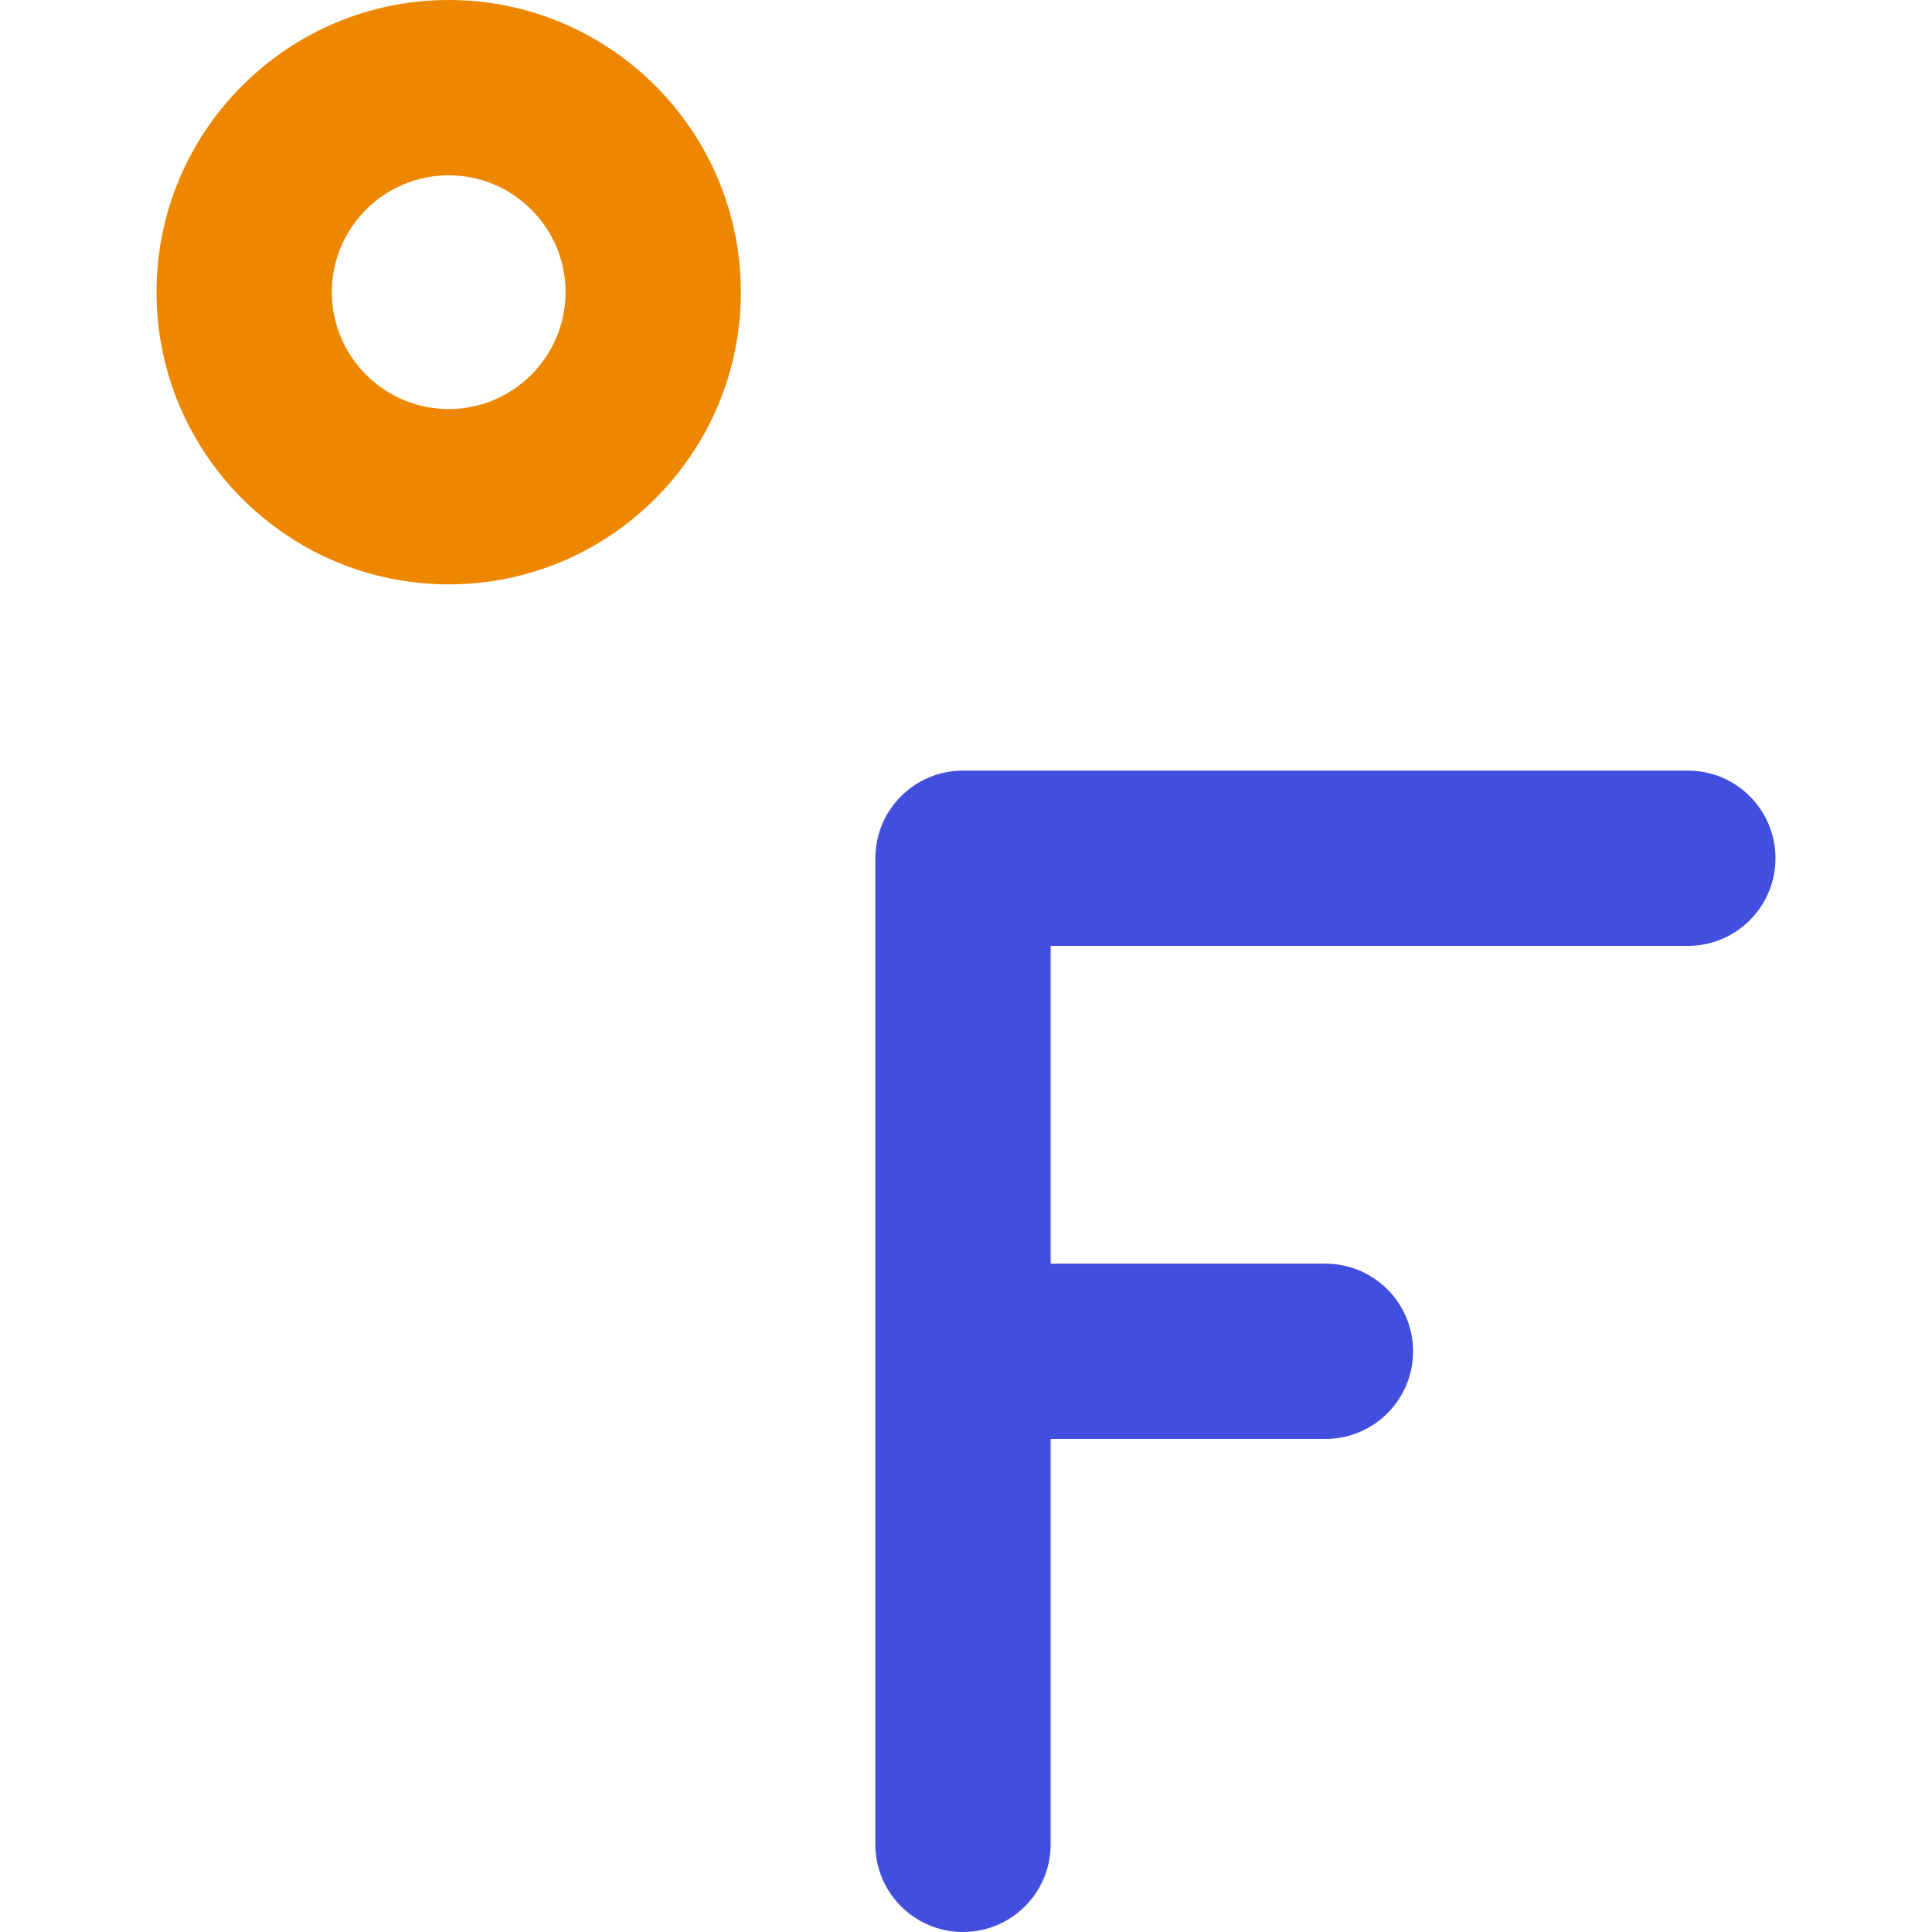
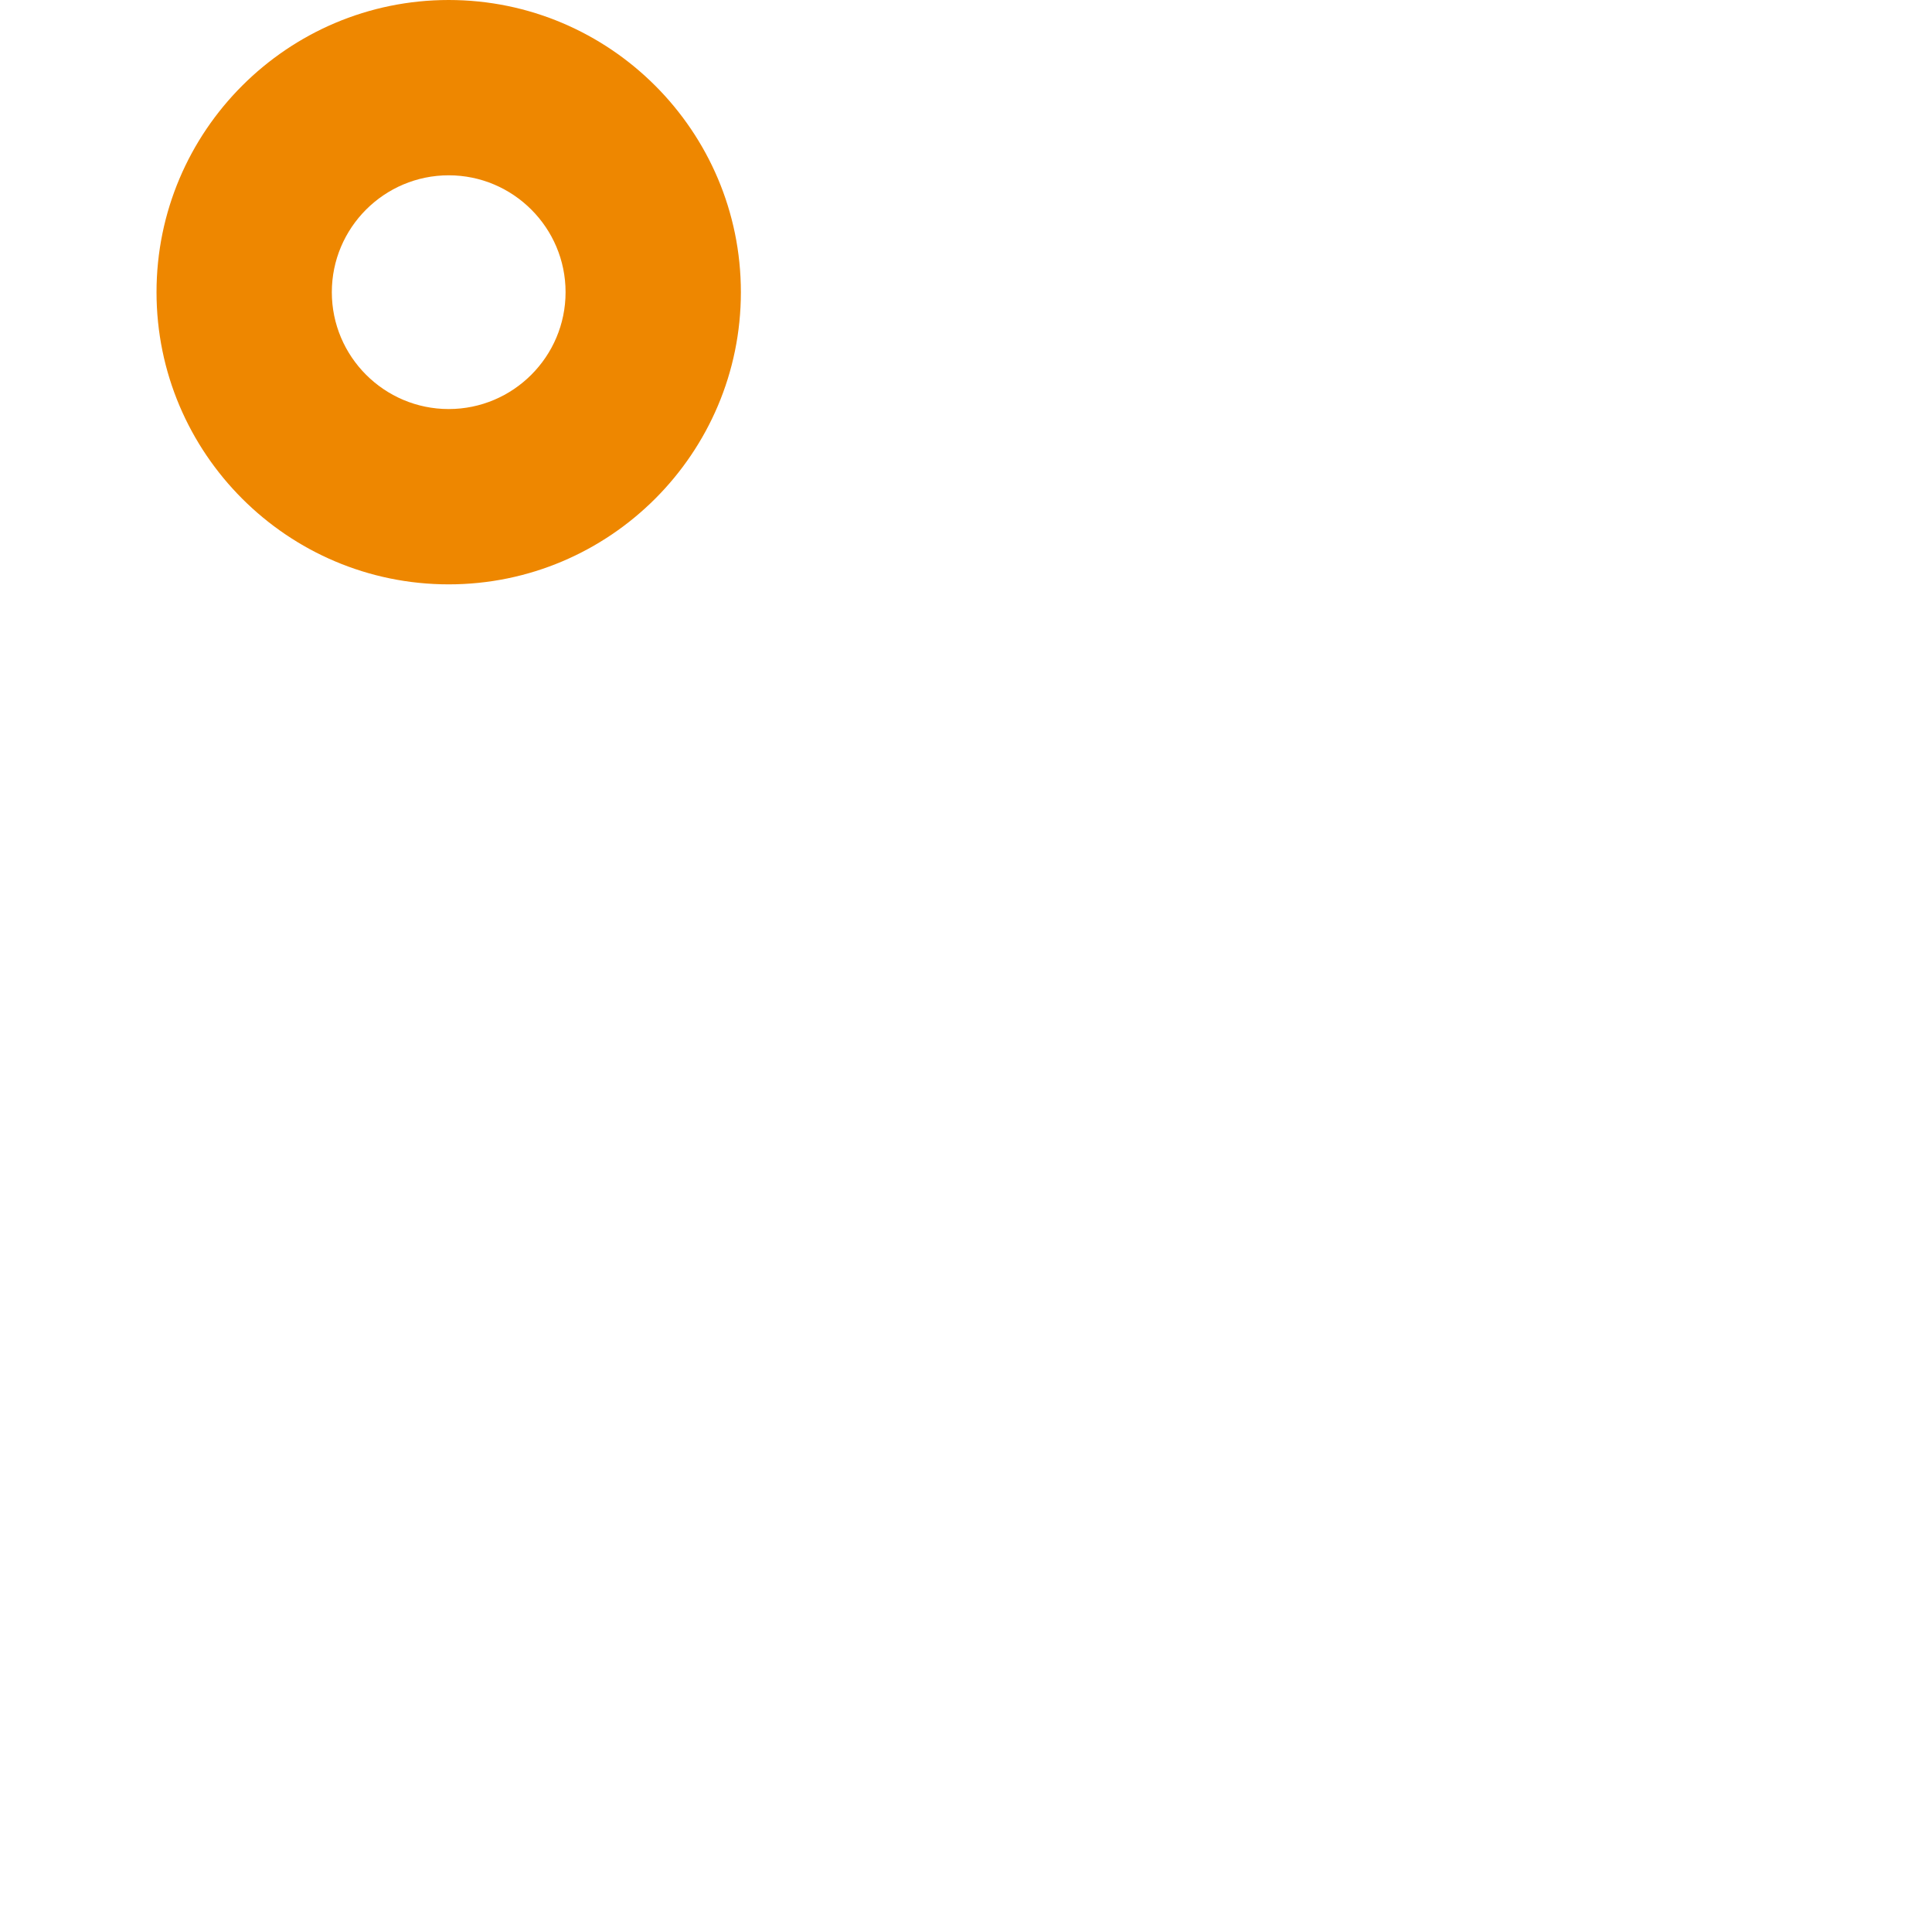
<svg xmlns="http://www.w3.org/2000/svg" version="1.1" id="Layer_1" x="0px" y="0px" viewBox="0 0 512 512" style="enable-background:new 0 0 512 512;" xml:space="preserve">
  <path style="fill:#EE8700;" d="M118.91,154.861c42.695,0,77.431-34.735,77.431-77.431C196.341,34.737,161.605,0,118.91,0  S41.48,34.737,41.48,77.431C41.48,120.126,76.215,154.861,118.91,154.861z M118.91,46.458c17.078,0,30.972,13.896,30.972,30.972  c0,17.078-13.894,30.972-30.972,30.972S87.938,94.509,87.938,77.431C87.938,60.354,101.832,46.458,118.91,46.458z" />
-   <path style="fill:#424EDE;" d="M231.977,227.444v130.662v130.664c0,12.829,10.4,23.229,23.229,23.229  c12.829,0,23.229-10.4,23.229-23.229V381.336h72.814c12.829,0,23.229-10.4,23.229-23.229c0-12.829-10.4-23.229-23.229-23.229  h-72.814v-84.204h168.856c12.829,0,23.229-10.4,23.229-23.229c0-12.829-10.4-23.229-23.229-23.229H255.206  C242.378,204.215,231.977,214.616,231.977,227.444z" />
  <g>
</g>
  <g>
</g>
  <g>
</g>
  <g>
</g>
  <g>
</g>
  <g>
</g>
  <g>
</g>
  <g>
</g>
  <g>
</g>
  <g>
</g>
  <g>
</g>
  <g>
</g>
  <g>
</g>
  <g>
</g>
  <g>
</g>
</svg>